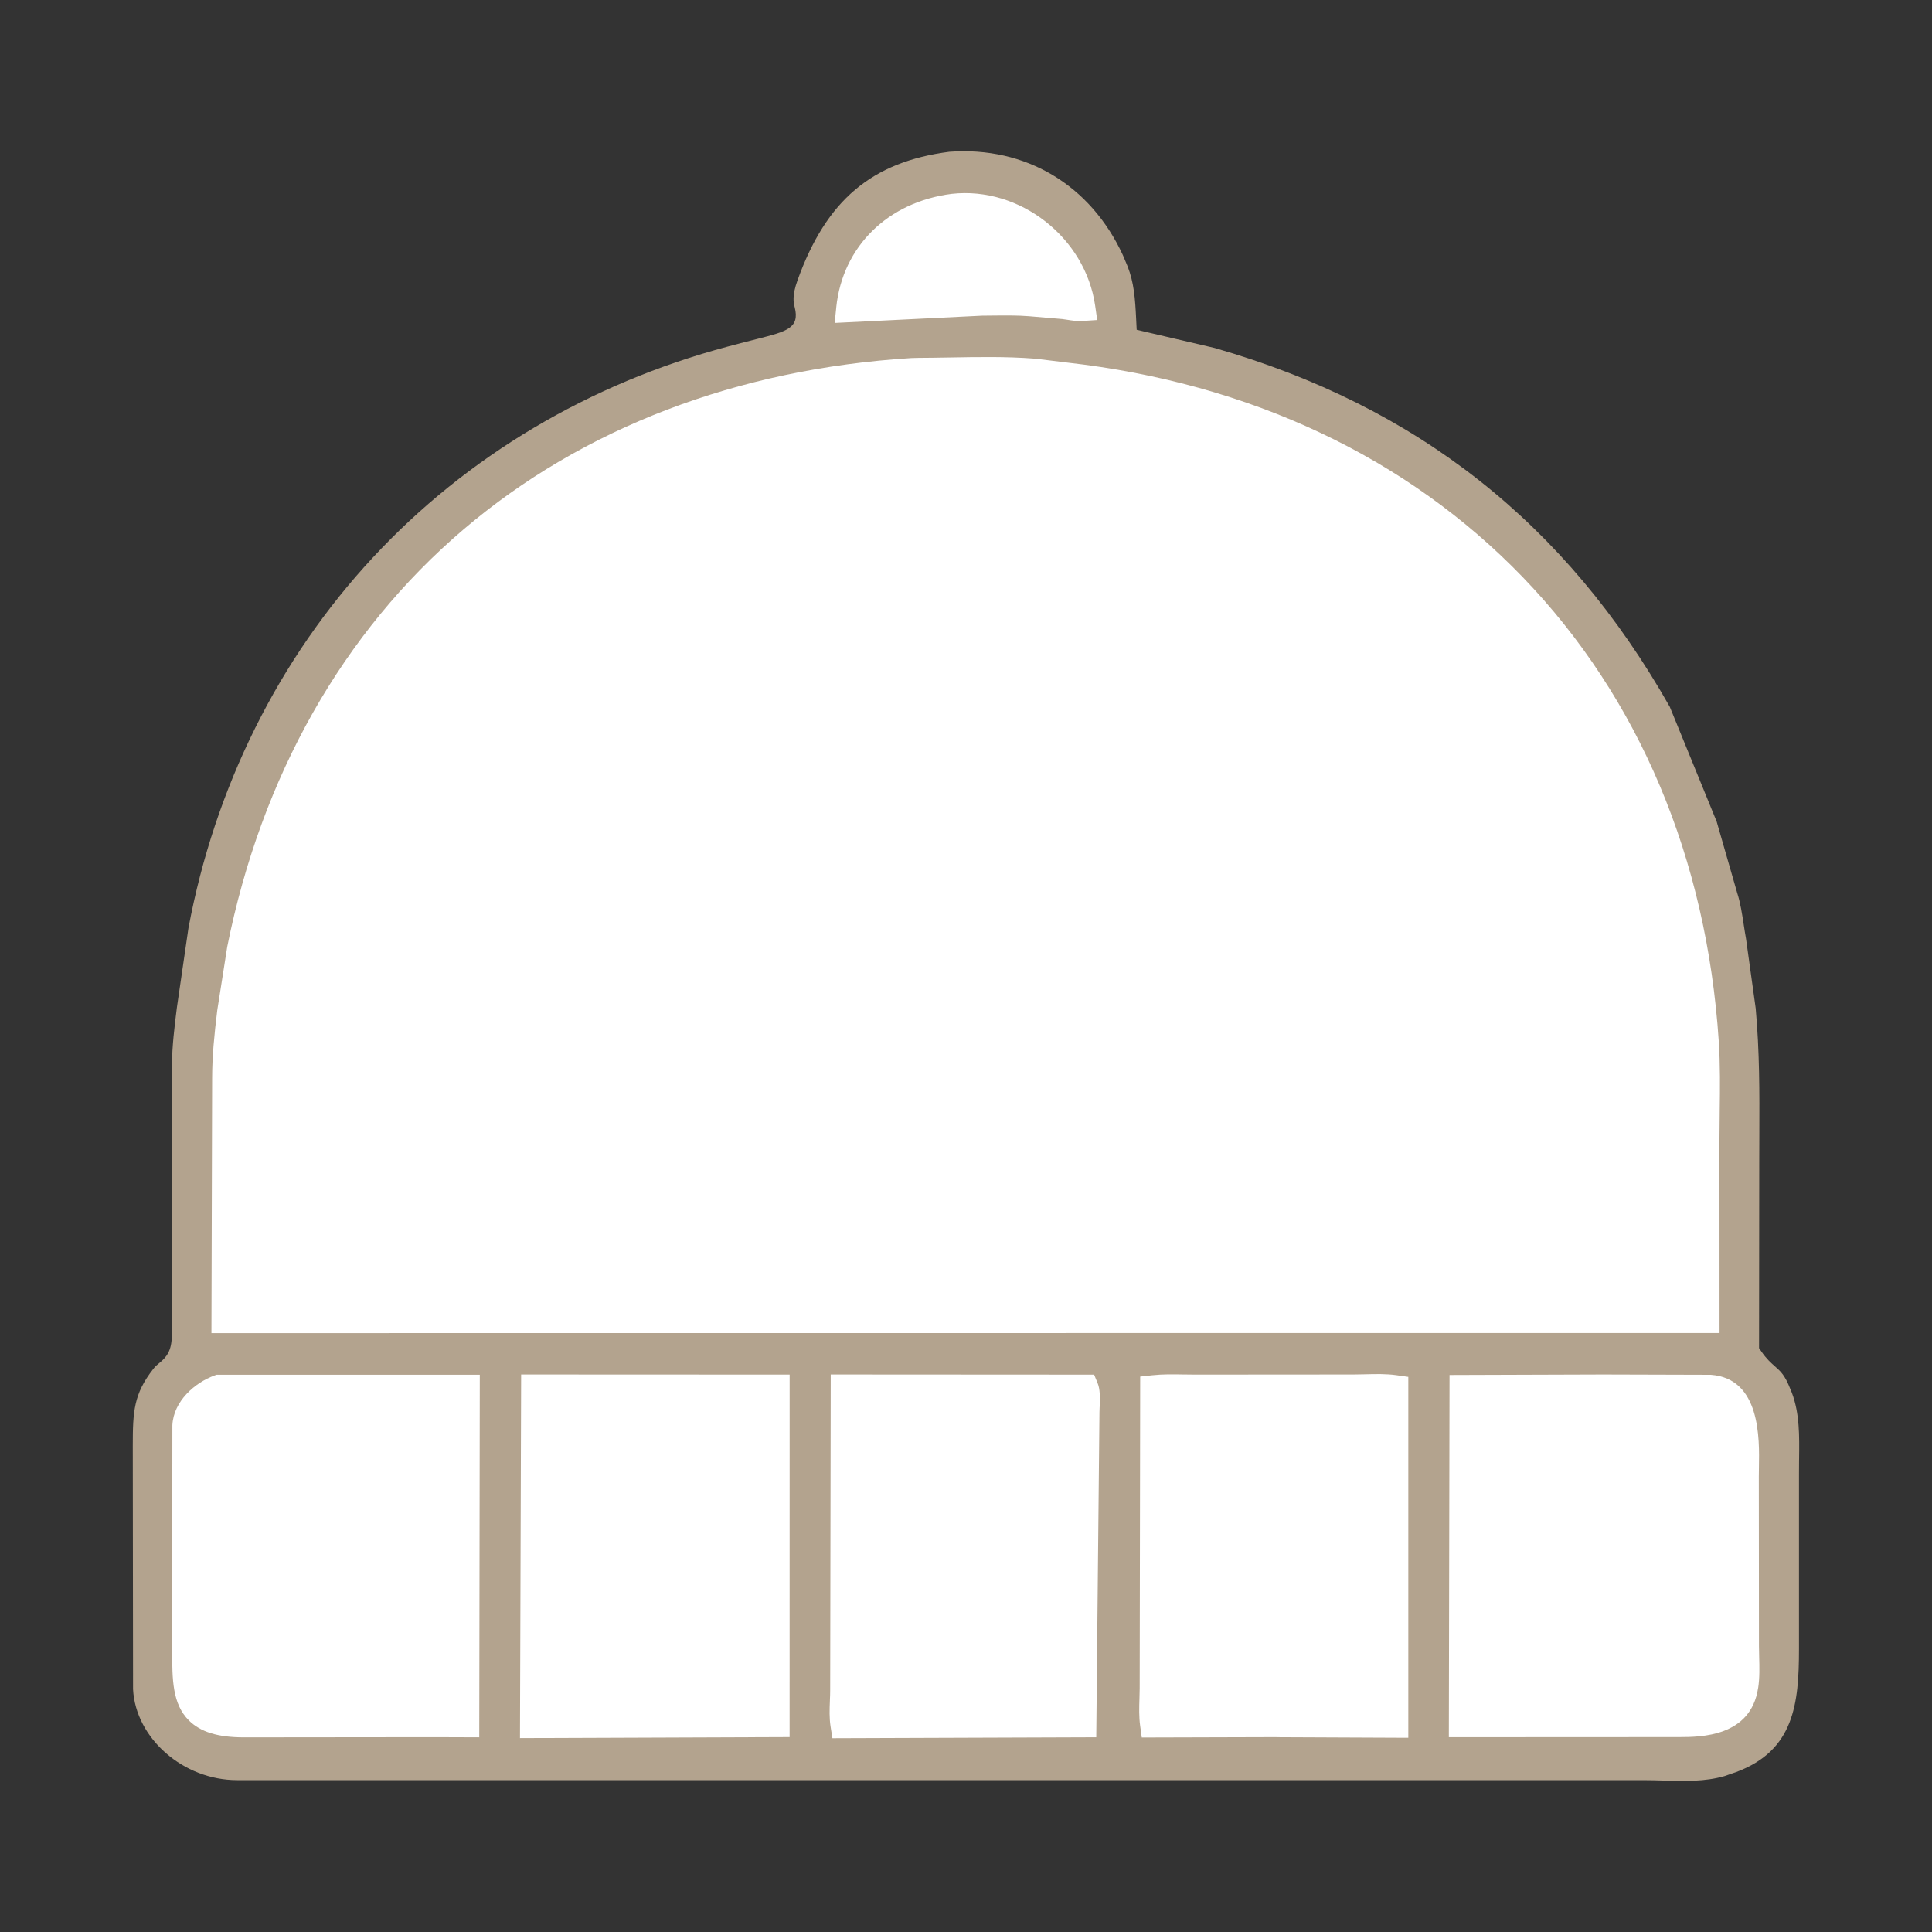
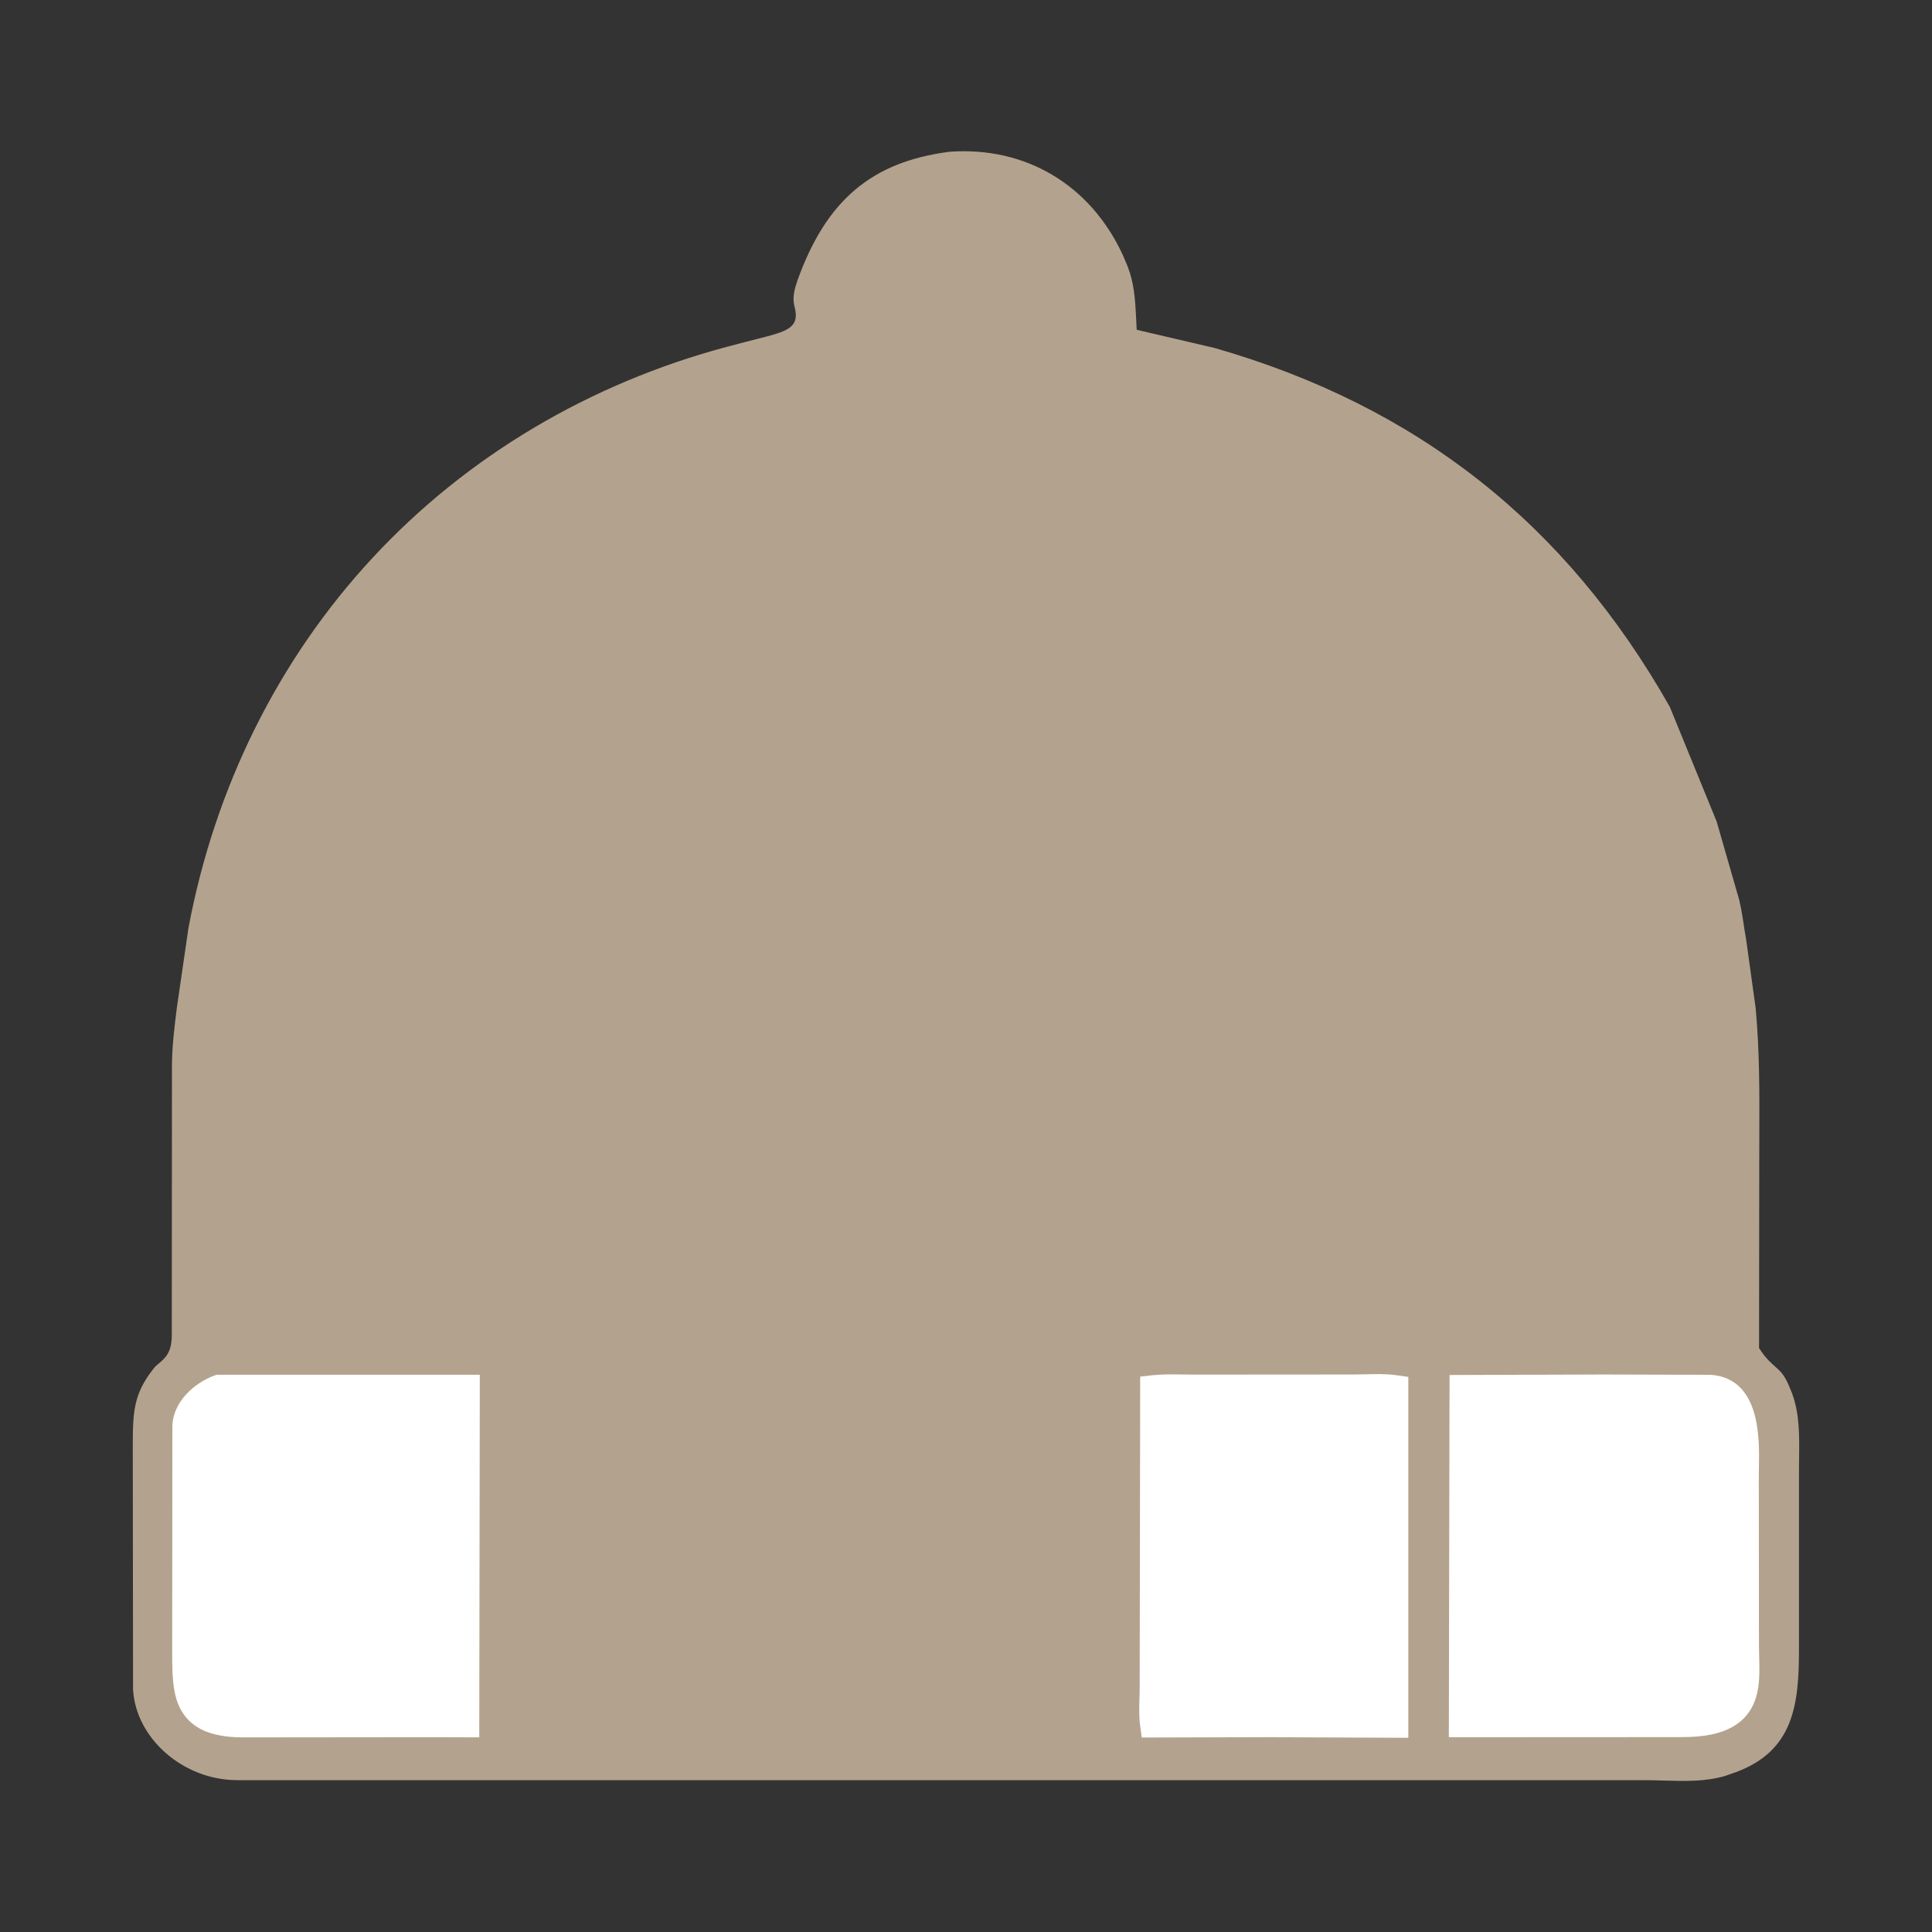
<svg xmlns="http://www.w3.org/2000/svg" id="Ebene_1" data-name="Ebene 1" viewBox="0 0 500 500">
  <rect x="0" y="0" width="500" height="500" fill="#333333" stroke="none" />
  <path d="M465.6,377.71c.08-6.1.16-11.86-1.86-17.24l-.38-.92c-1.43-3.66-2.5-4.6-3.98-5.91-1.06-.93-2.25-1.99-3.53-3.86l-.61-.89.05-48.79c0-2.24,0-4.42.02-6.57.04-10.88.08-21.15-.94-32.58l-2.5-17.99c-.21-1.15-.4-2.38-.59-3.62-.43-2.82-.87-5.71-1.68-8.19l-5.33-18.53-12.13-29.69c-26.87-47.45-65.39-77.83-117.79-92.87l-20.18-4.71-.13-2.64c-.27-5.57-.57-9.54-2.23-13.8l-1.22-2.89c-8.4-18.19-25.18-28.19-44.9-26.74-20.12,2.61-31.87,12.56-39.3,33.27-1.46,4.06-1.02,5.82-.72,6.98,1.35,5.38-2.08,6.25-9.6,8.16-2.01.51-4.55,1.15-7.76,2.01-35.75,9.52-67.51,28.4-91.84,54.61-24.4,26.27-40.89,59.44-47.71,95.92l-2.98,20.48c-.64,5.11-1.24,9.94-1.28,14.92l-.04,69.89c0,4.23-1.48,5.79-3.28,7.27-.54.44-1,.82-1.52,1.5-5.07,6.49-5.29,11.02-5.3,19.84l.07,63.04c.67,12.72,13,23.52,26.93,23.53h194.44s169.25,0,169.25,0c1.89,0,3.76.05,5.42.1,5.53.16,10.76.31,15.81-1.14l3.05-1.06c15-5.58,16.23-17.72,16.24-31.83v-45.33c-.01-1.17,0-2.34.02-3.51v-.19Z" fill="#b3a38e" />
-   <path d="M216.42,79.54c1.64-15.77,13.38-27.29,29.91-29.37,17.58-1.95,34.54,11.28,37.09,28.91l.54,3.74-3.77.25c-1.37.1-2.72-.11-3.92-.3l-.13-.02c-.43-.07-.85-.13-1.25-.18l-8.6-.73c-2.99-.24-6.16-.2-9.22-.17-.98.01-1.96.02-2.93.03l-38.13,1.88.42-4.06Z" fill="#fff" />
-   <path d="M54.9,278.92c.01-5.57.54-11.02,1.33-17.48l2.57-16.38c8.82-44.16,29.97-81.51,61.17-108.06,30.8-26.22,70.9-41.55,115.98-44.34h.11s1.46-.04,1.46-.04c2.66-.01,5.28-.06,7.9-.1h.25c7.24-.13,14.72-.27,22.01.29h.14s8.33,1.02,8.33,1.02c47.23,5.31,88.01,24.52,117.93,55.53,30.08,31.19,47.63,72.75,50.74,120.2.39,6,.32,12.12.24,18.03v.23c-.03,2.3-.06,4.59-.06,6.87l.02,50.29-390.3.03.18-66.08Z" fill="#fff" />
  <path d="M124.03,449.62l-11.59-.04-49.2.05h-.14c-6.7,0-11.21-1.39-14.21-4.37-4.32-4.3-4.32-10.68-4.33-18.08l.05-58.35c.31-6.23,5.85-11.01,10.87-12.84l.58-.21h68.11s-.14,93.85-.14,93.85Z" fill="#fff" />
-   <polygon points="204.35 449.56 134.57 449.82 134.87 355.72 204.36 355.75 204.35 449.56" fill="#fff" />
-   <path d="M284.58,364.13v.07c-.02.46-.04.87-.04,1.21l-.83,84.2-68.28.24-.47-2.96c-.36-2.28-.27-4.58-.18-6.8v-.11c.04-.83.07-1.64.07-2.43l.14-81.83,68.17.04.89,2.17c.67,1.62.64,3.68.54,6.2Z" fill="#fff" />
  <path d="M330.36,449.57l-34.87.1-.42-3.03c-.32-2.35-.25-4.72-.18-7.02.03-.93.06-1.82.06-2.67l.13-80.69,3.12-.34c2.74-.3,5.47-.25,8.11-.2h.43c.82.02,1.64.04,2.44.03l41.13-.03c.96,0,1.93-.03,2.92-.05,2.73-.07,5.52-.15,8.23.24l3.01.43v93.4s-34.11-.15-34.11-.15Z" fill="#fff" />
  <path d="M455,436.85c-1.91,12.66-14.88,12.7-20.42,12.71l-59.62.03.18-93.74,39.74-.13,27.88.08c12.88.96,12.59,16.48,12.45,23.94-.02.85-.03,1.64-.03,2.35l.04,43.88c0,.86.02,1.75.05,2.65v.14c.07,2.67.15,5.43-.26,8.1Z" fill="#fff" />
</svg>